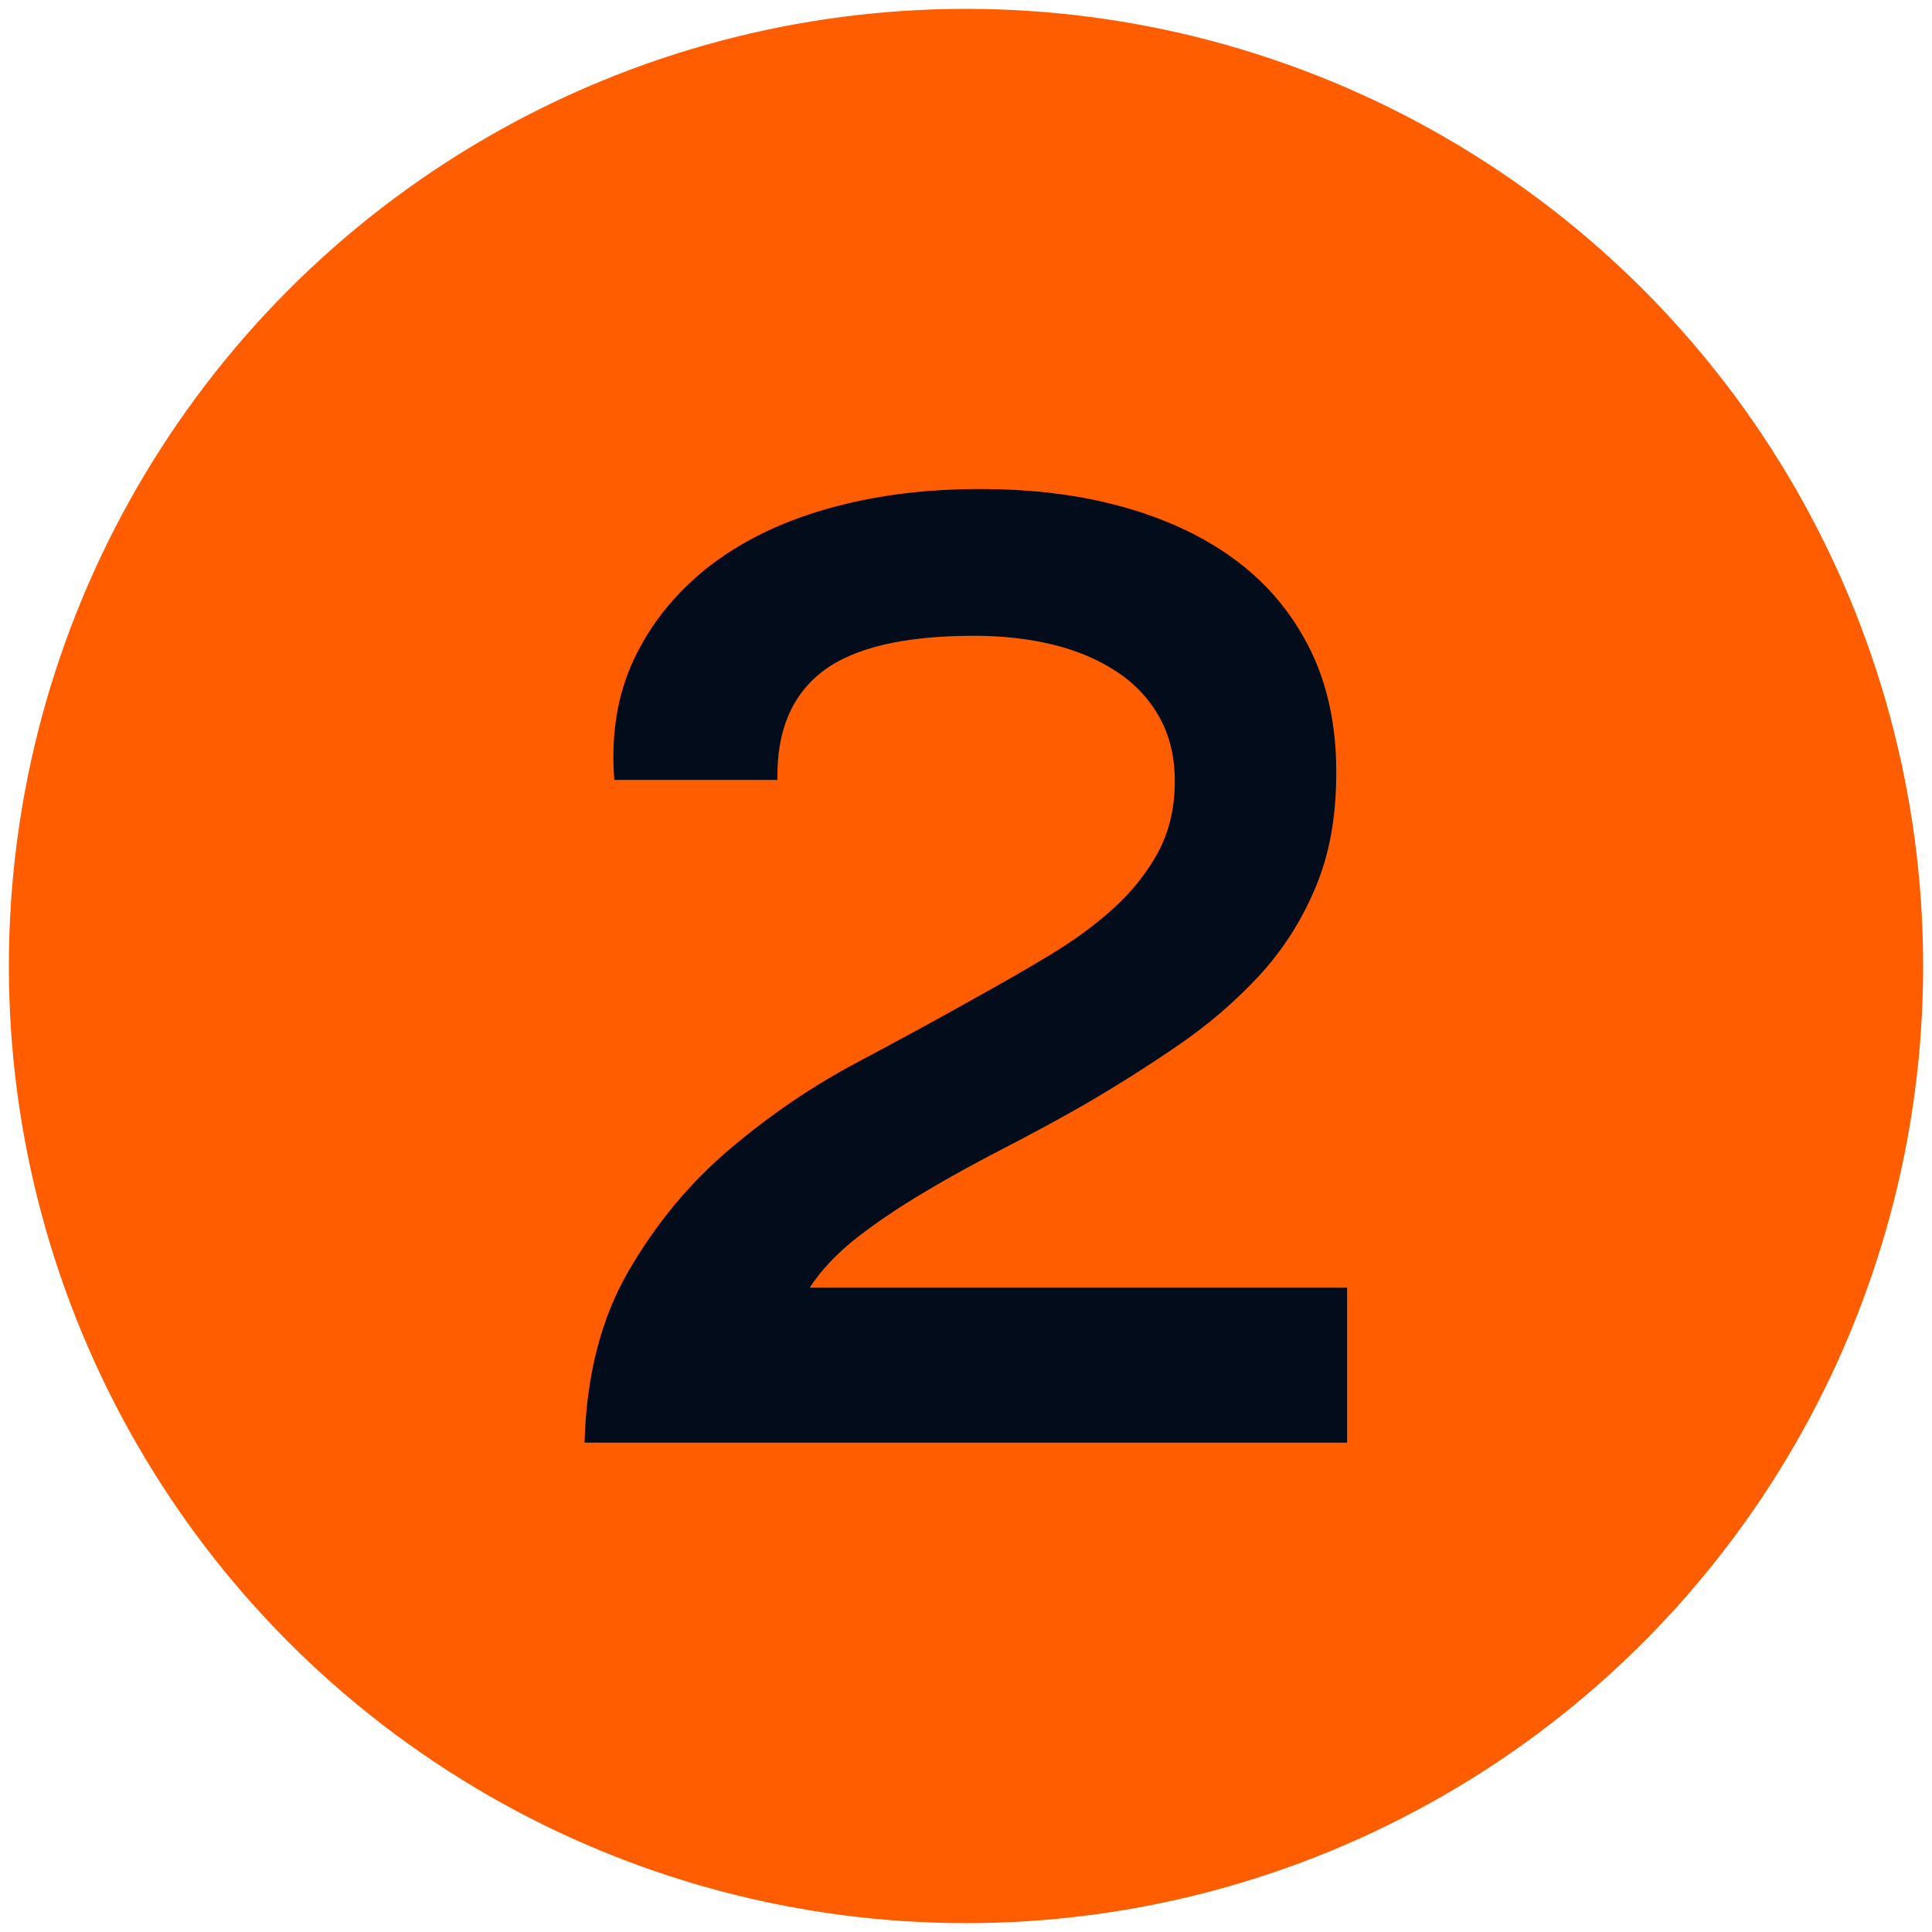
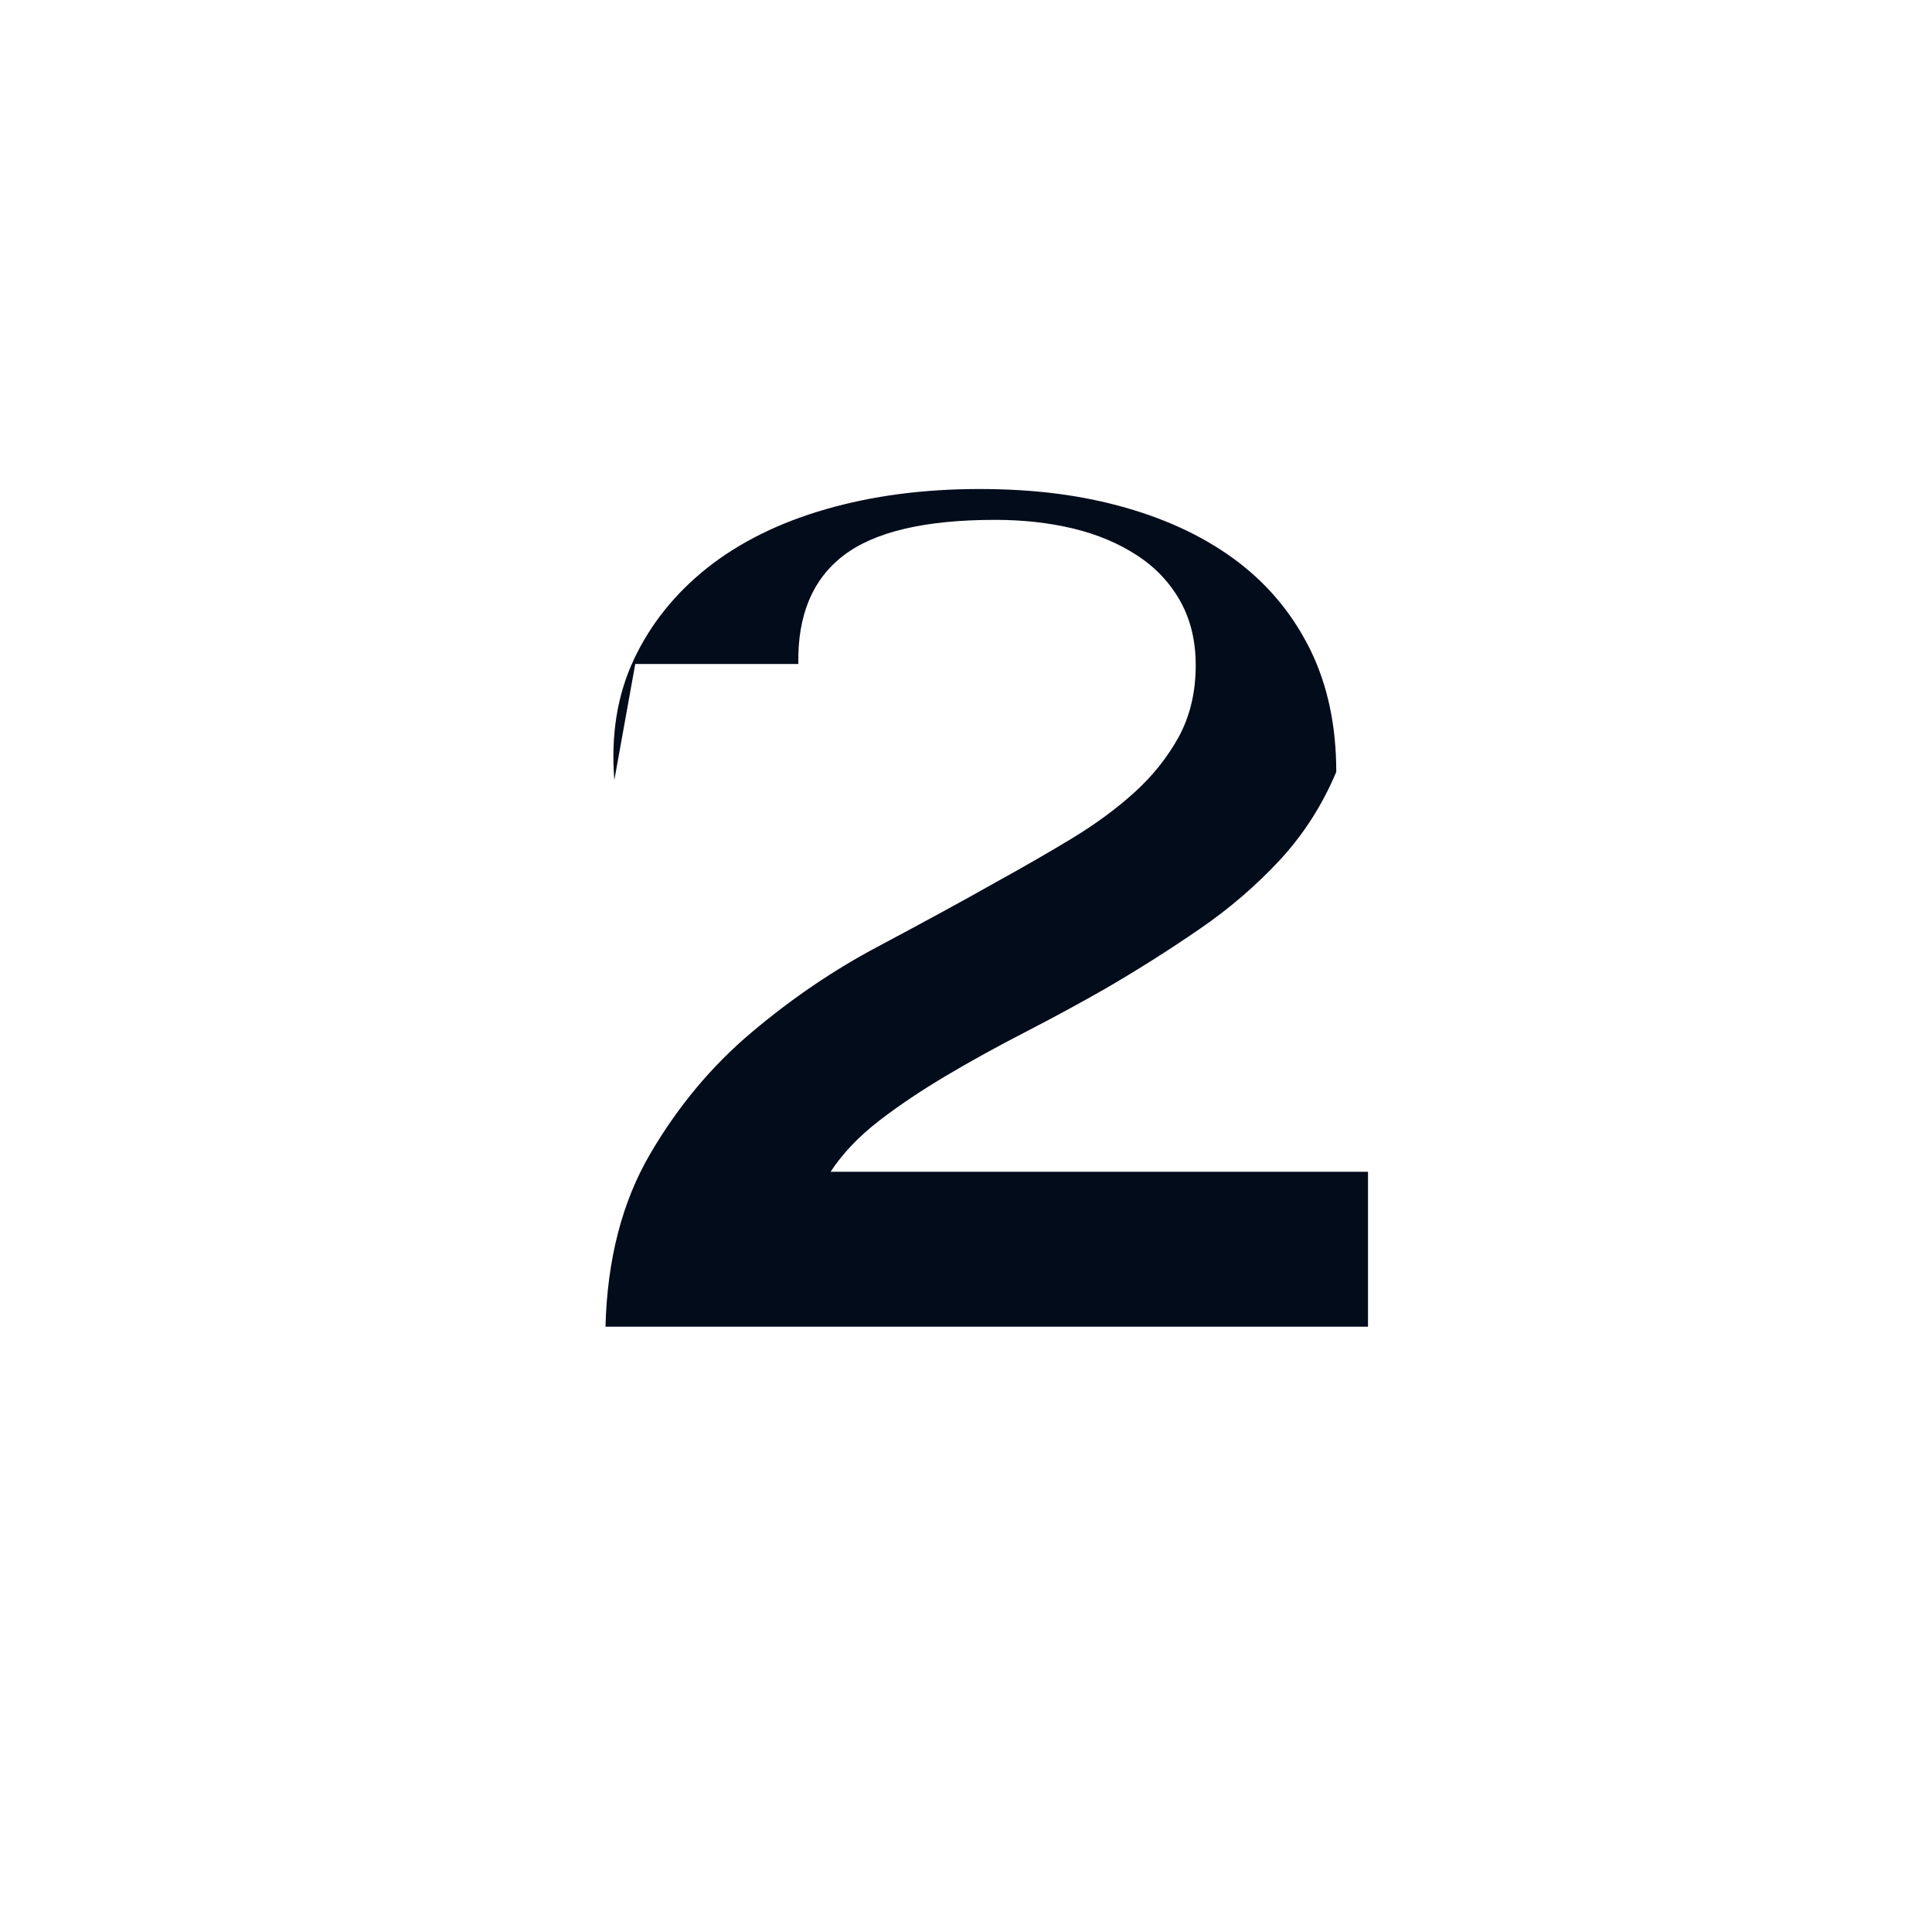
<svg xmlns="http://www.w3.org/2000/svg" id="Layer_1" viewBox="0 0 109 109">
  <defs>
    <style>      .cls-1 {        fill: #030c1b;      }      .cls-2 {        fill: #ff5d00;      }    </style>
  </defs>
-   <circle class="cls-2" cx="54.5" cy="54.5" r="54" />
-   <path class="cls-1" d="M34.66,44.01c-.2-2.53.16-4.8,1.1-6.8.94-2,2.32-3.72,4.14-5.17,1.82-1.44,4.05-2.55,6.69-3.31,2.63-.76,5.52-1.14,8.66-1.14s5.8.35,8.28,1.06c2.48.71,4.6,1.74,6.35,3.08,1.75,1.34,3.1,3,4.07,4.98.96,1.98,1.44,4.26,1.44,6.84s-.39,4.66-1.18,6.54c-.79,1.88-1.85,3.53-3.19,4.98-1.34,1.44-2.86,2.75-4.56,3.91-1.7,1.17-3.46,2.28-5.28,3.34-1.42.81-2.91,1.62-4.48,2.43-1.57.81-3.07,1.63-4.48,2.47-1.42.84-2.7,1.7-3.84,2.58-1.14.89-2.04,1.84-2.7,2.85h30.32v8.74h-43.02c.1-3.8.94-7.04,2.51-9.73,1.57-2.69,3.48-4.98,5.74-6.88,2.25-1.9,4.62-3.51,7.11-4.83,2.48-1.32,4.71-2.53,6.69-3.65,1.47-.81,2.88-1.62,4.22-2.43,1.34-.81,2.53-1.68,3.57-2.62,1.04-.94,1.87-1.99,2.51-3.15.63-1.17.95-2.51.95-4.03,0-1.37-.29-2.57-.87-3.61-.58-1.04-1.39-1.9-2.43-2.58-1.04-.68-2.24-1.19-3.61-1.52-1.37-.33-2.84-.49-4.41-.49-3.95,0-6.8.67-8.55,2.01-1.75,1.34-2.6,3.38-2.55,6.12h-9.2Z" />
+   <path class="cls-1" d="M34.66,44.01c-.2-2.53.16-4.8,1.1-6.8.94-2,2.32-3.72,4.14-5.17,1.82-1.44,4.05-2.55,6.69-3.31,2.63-.76,5.52-1.14,8.66-1.14s5.8.35,8.28,1.06c2.48.71,4.6,1.74,6.35,3.08,1.75,1.34,3.1,3,4.07,4.98.96,1.98,1.44,4.26,1.44,6.84c-.79,1.88-1.85,3.53-3.19,4.98-1.34,1.44-2.86,2.75-4.56,3.91-1.7,1.17-3.46,2.28-5.28,3.34-1.42.81-2.91,1.62-4.48,2.43-1.57.81-3.07,1.63-4.48,2.47-1.42.84-2.7,1.7-3.84,2.58-1.14.89-2.04,1.84-2.7,2.85h30.32v8.74h-43.02c.1-3.8.94-7.04,2.51-9.73,1.57-2.69,3.48-4.98,5.74-6.88,2.25-1.9,4.62-3.51,7.11-4.83,2.48-1.32,4.71-2.53,6.69-3.65,1.47-.81,2.88-1.62,4.22-2.43,1.34-.81,2.53-1.68,3.57-2.62,1.04-.94,1.87-1.99,2.51-3.15.63-1.17.95-2.51.95-4.03,0-1.37-.29-2.57-.87-3.61-.58-1.04-1.39-1.9-2.43-2.58-1.04-.68-2.24-1.19-3.61-1.52-1.37-.33-2.84-.49-4.41-.49-3.95,0-6.8.67-8.55,2.01-1.75,1.34-2.6,3.38-2.55,6.12h-9.2Z" />
</svg>